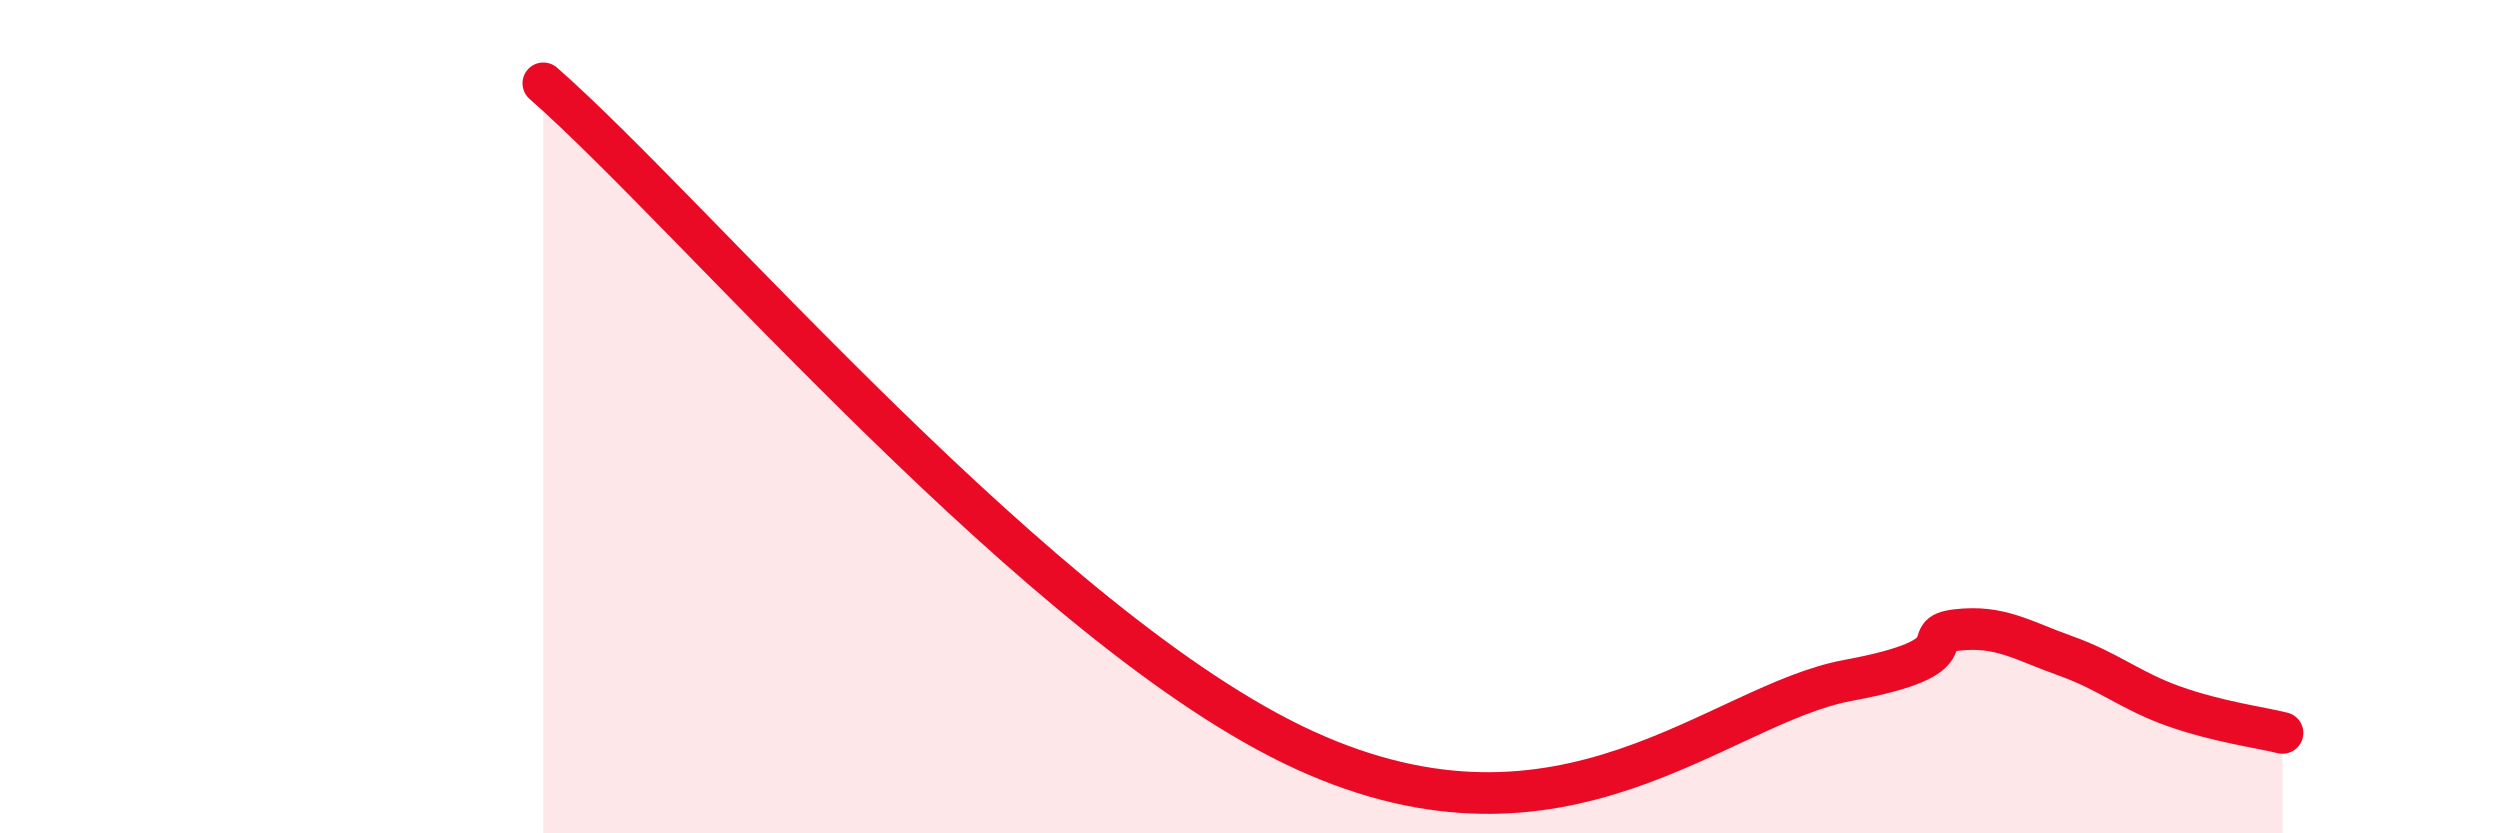
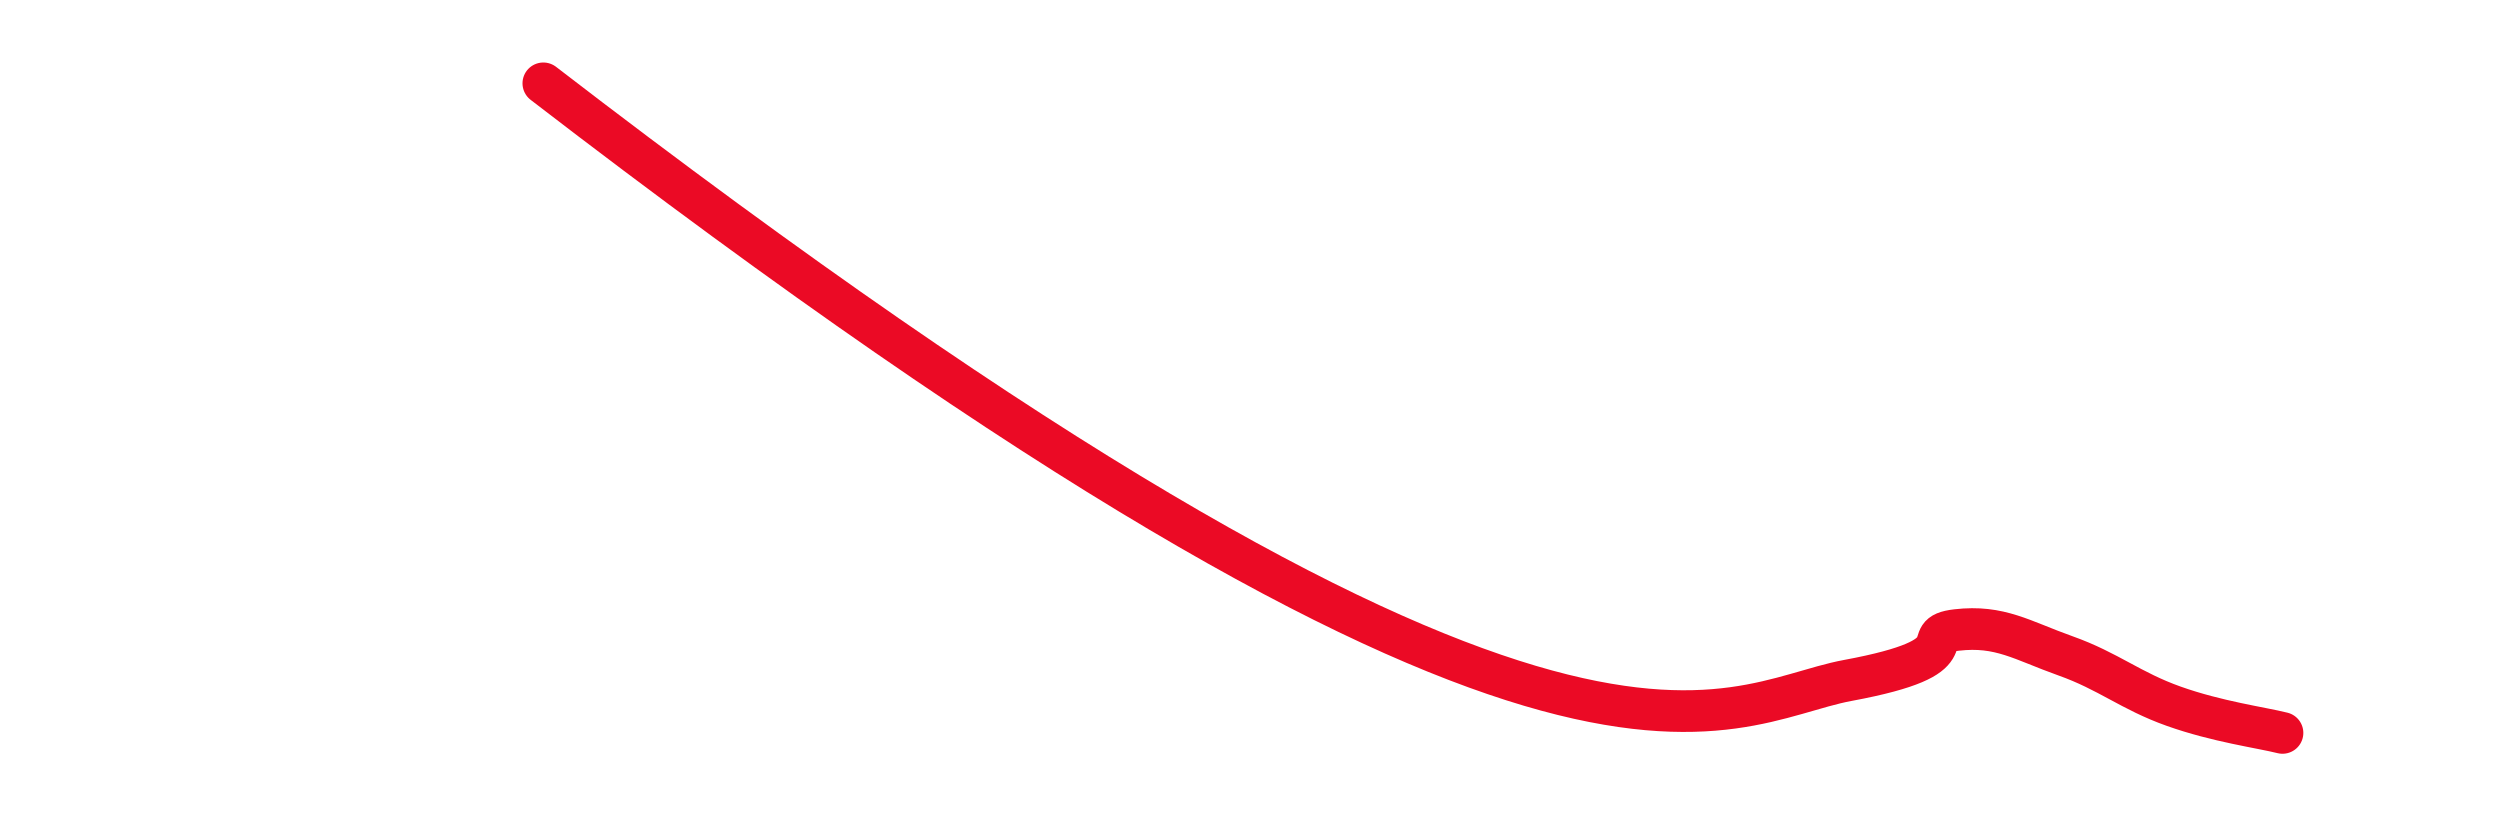
<svg xmlns="http://www.w3.org/2000/svg" width="60" height="20" viewBox="0 0 60 20">
-   <path d="M 13.04,2 C 16.69,5.2 25.04,15.13 31.3,18 C 37.56,20.87 41.22,16.91 44.35,16.33 C 47.48,15.75 45.92,15.24 46.96,15.12 C 48,15 48.53,15.37 49.57,15.74 C 50.61,16.11 51.13,16.58 52.17,16.95 C 53.21,17.32 54.26,17.46 54.78,17.59L54.78 20L13.04 20Z" fill="#EB0A25" opacity="0.1" stroke-linecap="round" stroke-linejoin="round" />
-   <path d="M 13.04,2 C 16.69,5.2 25.04,15.13 31.3,18 C 37.56,20.87 41.22,16.91 44.35,16.33 C 47.48,15.75 45.92,15.24 46.96,15.12 C 48,15 48.53,15.37 49.57,15.74 C 50.61,16.11 51.13,16.58 52.17,16.95 C 53.21,17.32 54.26,17.46 54.78,17.59" stroke="#EB0A25" stroke-width="1" fill="none" stroke-linecap="round" stroke-linejoin="round" />
+   <path d="M 13.04,2 C 37.56,20.87 41.22,16.91 44.35,16.33 C 47.48,15.75 45.92,15.24 46.96,15.12 C 48,15 48.53,15.37 49.57,15.74 C 50.61,16.11 51.13,16.58 52.17,16.95 C 53.21,17.32 54.26,17.46 54.78,17.59" stroke="#EB0A25" stroke-width="1" fill="none" stroke-linecap="round" stroke-linejoin="round" />
</svg>